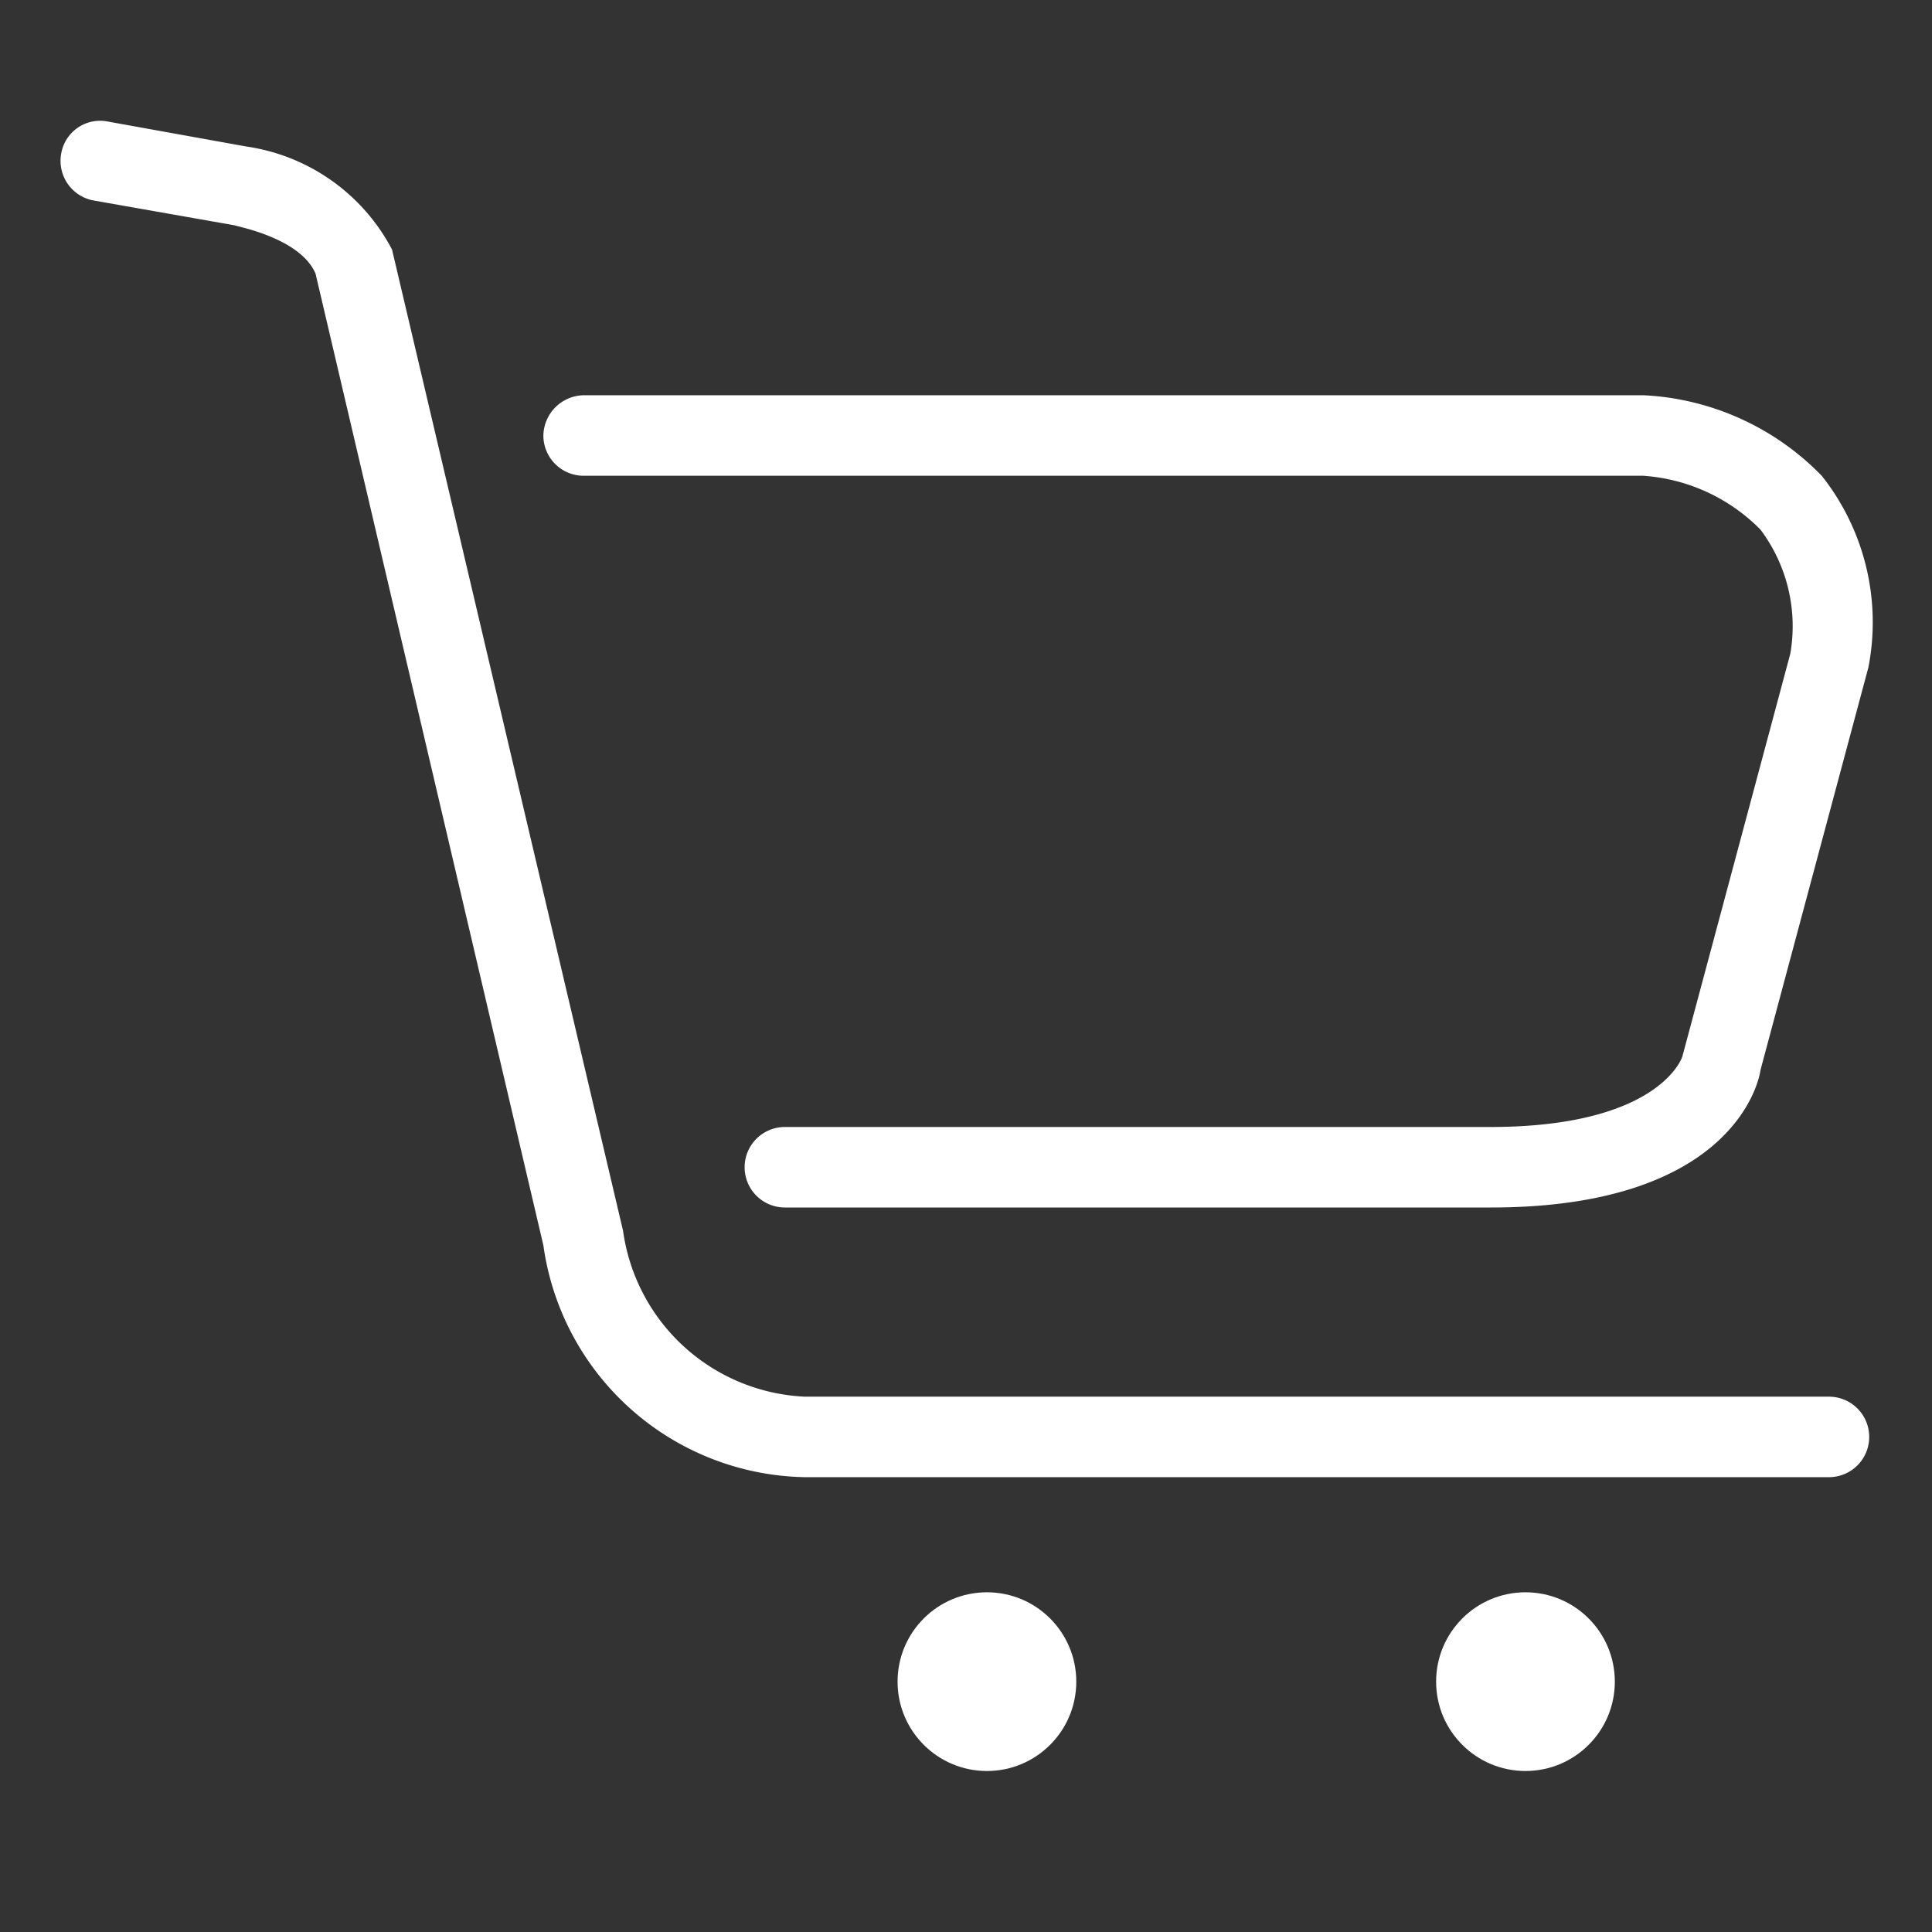
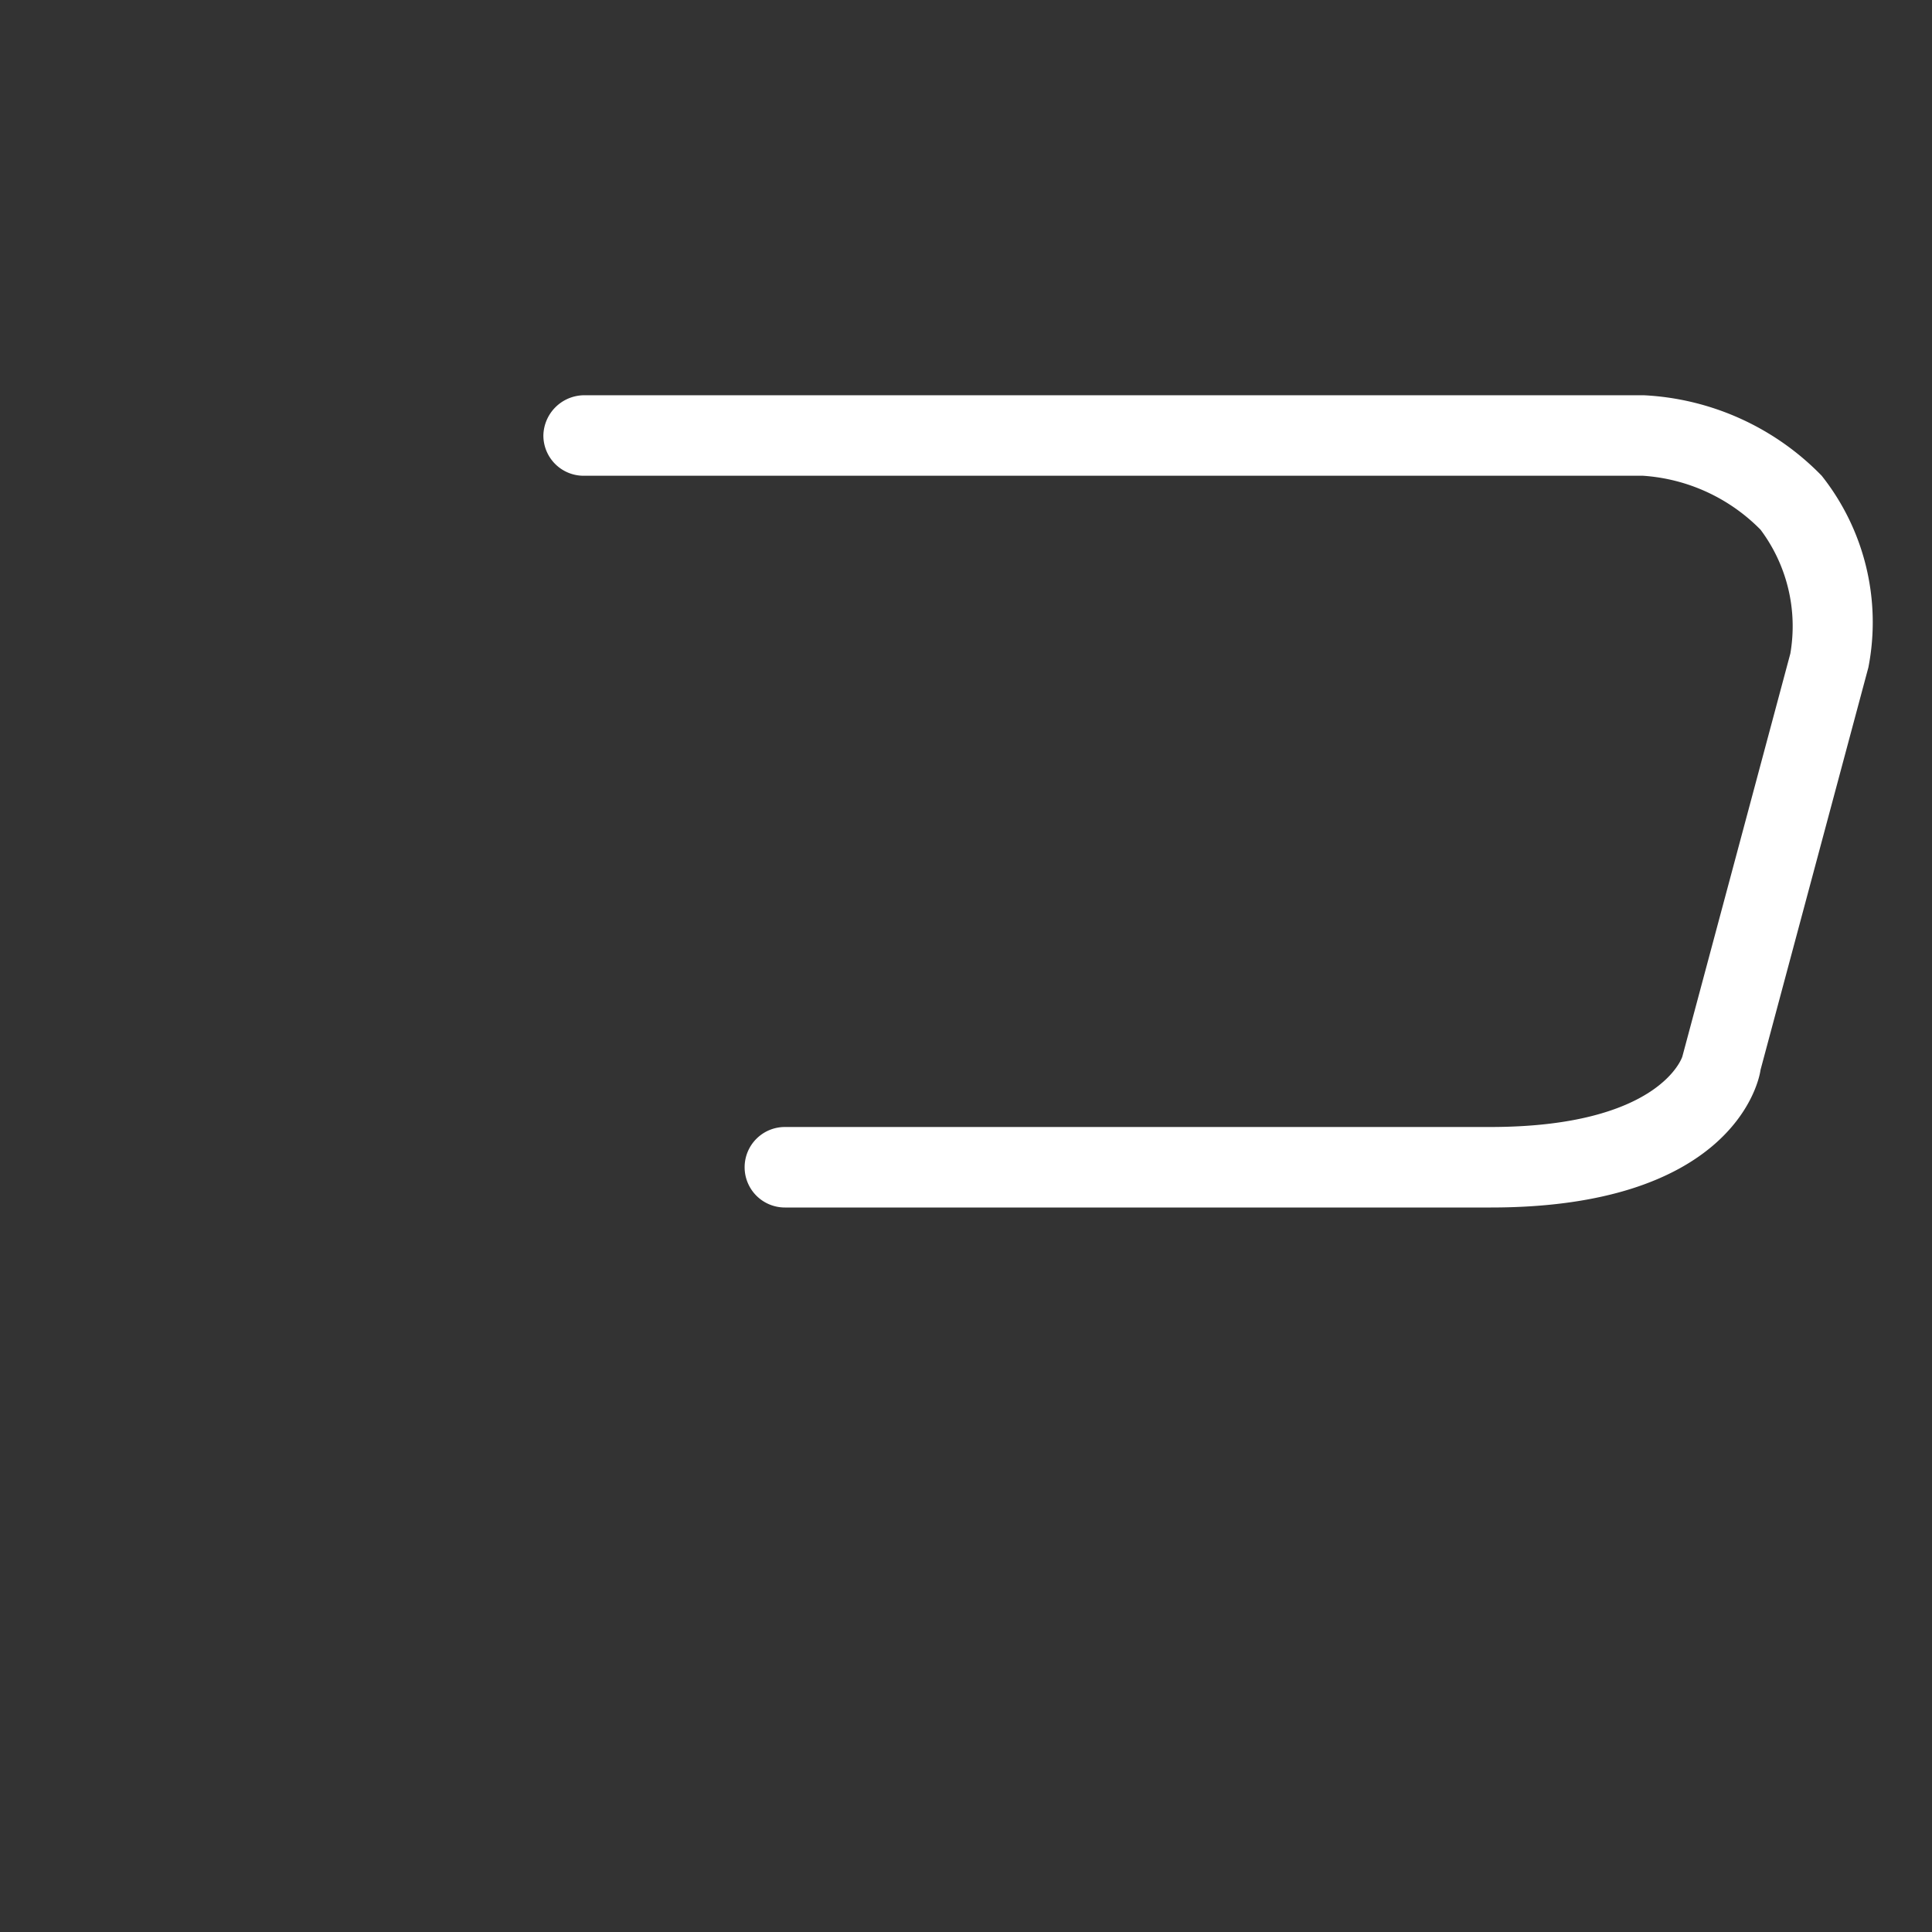
<svg xmlns="http://www.w3.org/2000/svg" id="图层_1" data-name="图层 1" viewBox="0 0 24 24">
  <rect x="0" y="0" width="24" height="24" fill="#333333" stroke="none" />
  <defs>
    <style>.cls-1{fill:#fff;}</style>
  </defs>
  <title>电商-解决方案</title>
-   <path class="cls-1" d="M22.72,18.35H10a3.34,3.34,0,0,1-3.25-2.88L3.92,3.4c-.19-.45-1-.59-1-.6L1.16,2.49a.5.5,0,0,1-.4-.58.49.49,0,0,1,.58-.4l1.72.31A2.44,2.44,0,0,1,4.87,3.1L7.74,15.29A2.39,2.39,0,0,0,10,17.35H22.72a.5.5,0,0,1,0,1Z" />
  <path class="cls-1" d="M18.52,15H9.75a.5.5,0,0,1-.5-.5.5.5,0,0,1,.5-.5h8.76c2.11,0,2.39-.87,2.39-.88l1.34-5a2,2,0,0,0-.37-1.54,2.26,2.26,0,0,0-1.46-.67H7.25a.5.5,0,0,1-.5-.5.51.51,0,0,1,.5-.5H20.42a3.31,3.31,0,0,1,2.21,1,2.93,2.93,0,0,1,.58,2.38l-1.34,5C21.84,13.51,21.45,15,18.52,15Z" />
-   <circle class="cls-1" cx="12.26" cy="20.89" r="1.11" />
-   <circle class="cls-1" cx="18.95" cy="20.89" r="1.11" />
</svg>